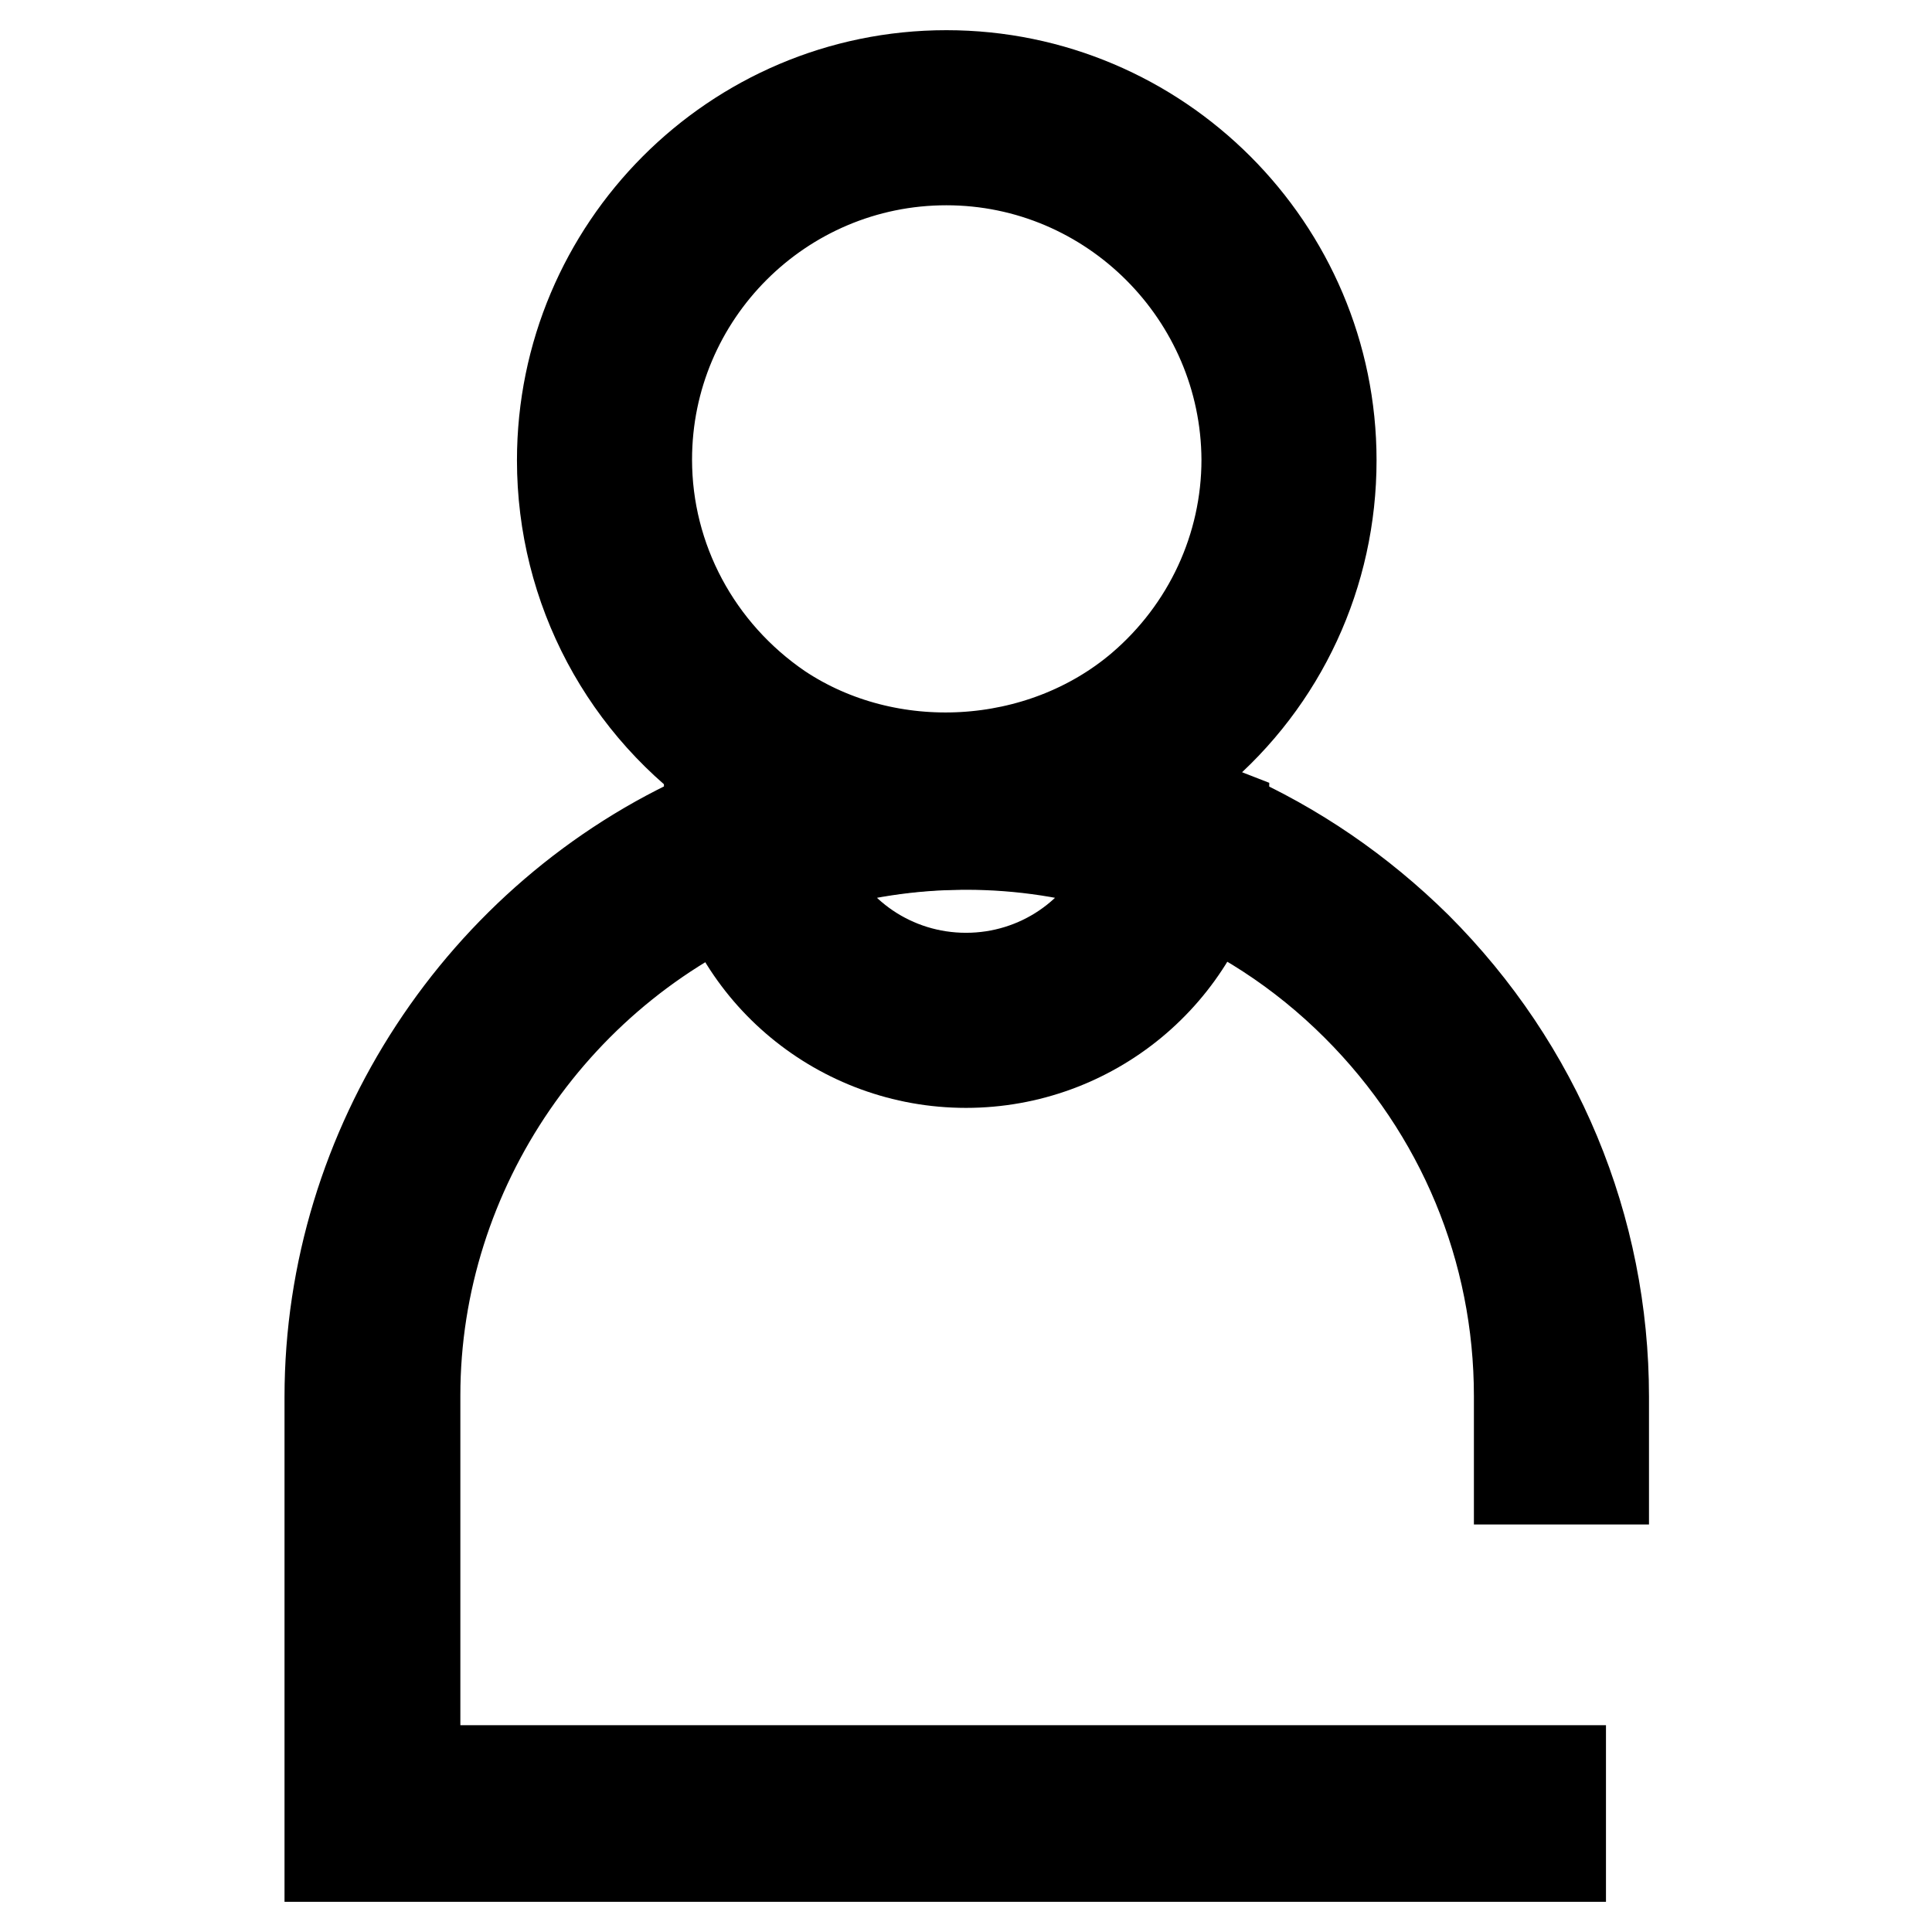
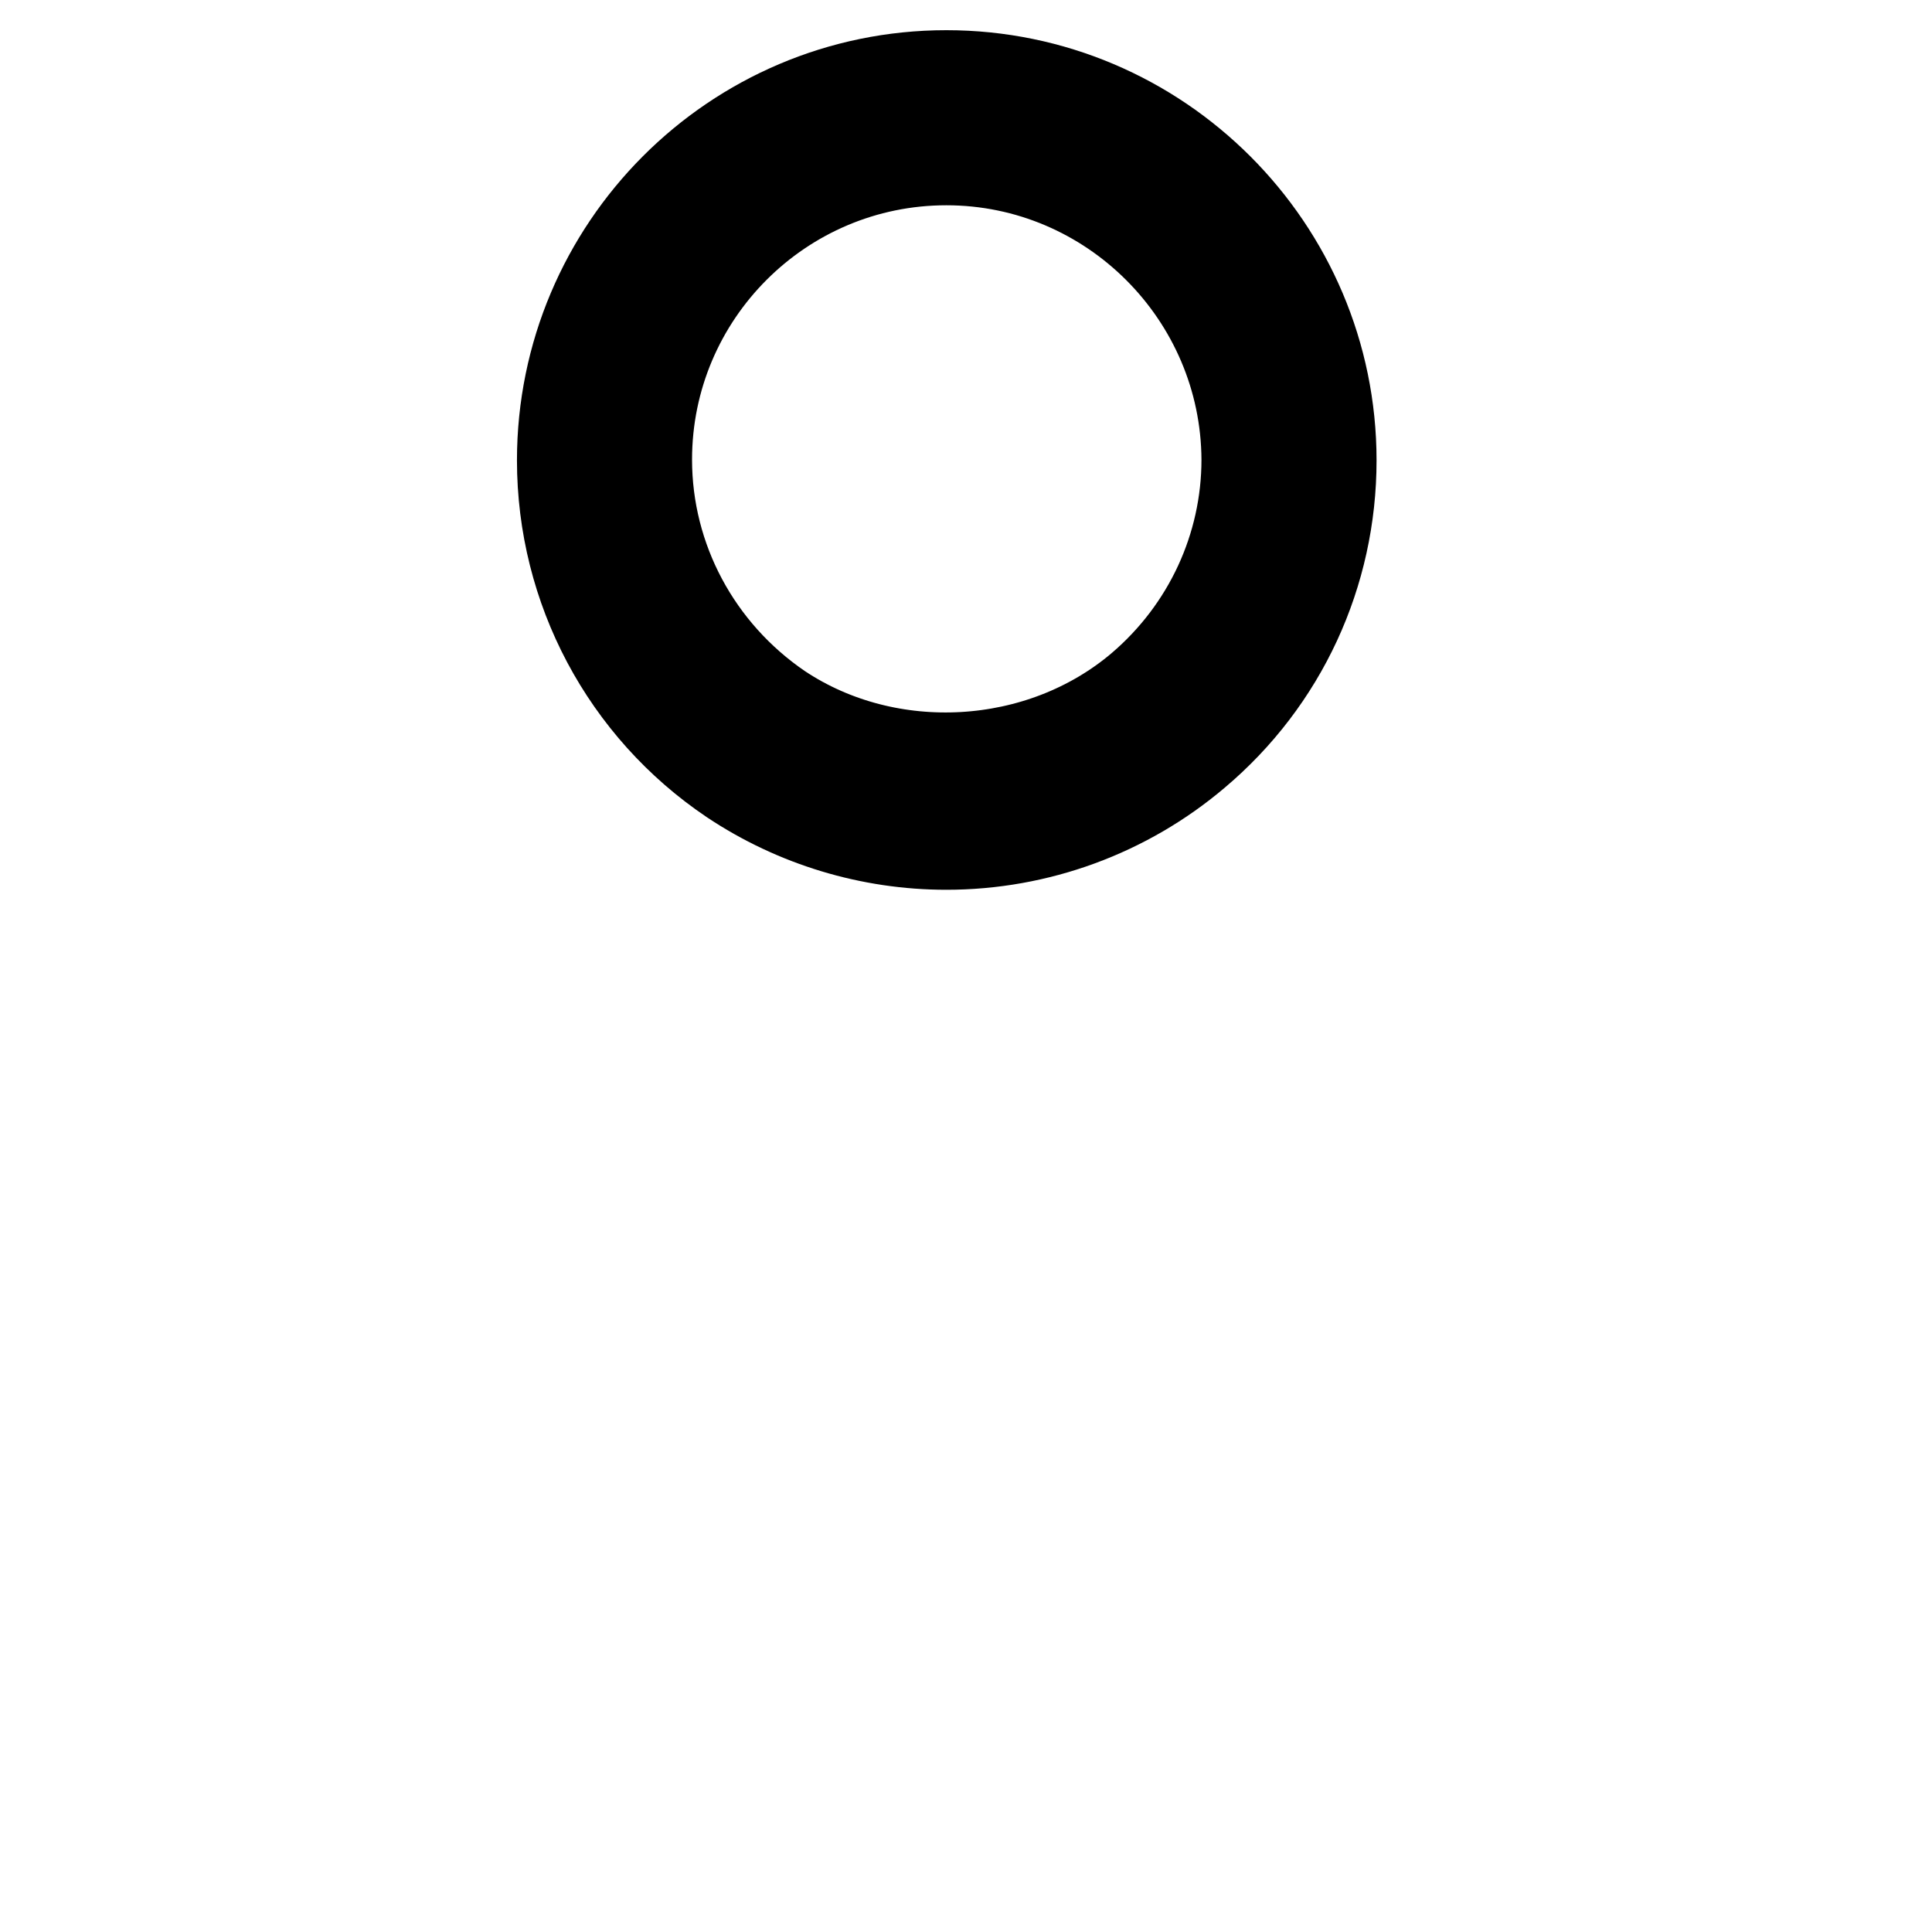
<svg xmlns="http://www.w3.org/2000/svg" version="1.1" x="0px" y="0px" viewBox="0 0 256 256" enable-background="new 0 0 256 256" xml:space="preserve">
  <g>
    <path stroke-width="12" fill-opacity="0" stroke="#000000" d="M125.4,111.9c-10.1,0-20-3-28.4-8.6C82.9,93.8,74.5,78,74.5,61c0-28.1,22.8-51,50.9-51 c28.1,0,51,22.9,51,51c0,15-6.5,29.1-18,38.8C149.2,107.6,137.5,111.9,125.4,111.9z M125.4,21.2c-21.9,0-39.7,17.8-39.7,39.7 c0,13.2,6.6,25.5,17.6,33c14.4,9.6,34.6,8.5,47.9-2.8c8.9-7.6,14-18.6,14-30.2C165.1,39.1,147.3,21.2,125.4,21.2z" />
-     <path stroke-width="12" fill-opacity="0" stroke="#000000" d="M206.7,246H43.7v-60.9c0-33.2,20.1-63.7,50.3-77.1v-0.1l3.6-1.4c19.4-7.6,41.4-7.6,60.9,0l3.6,1.5 c9.5,4.2,18.1,10.1,25.6,17.5c16,16,24.8,37.2,24.8,59.6V196h-11.2v-11c0-19.4-7.6-37.8-21.5-51.7c-7.3-7.3-15.8-12.8-25.3-16.5 l-2.9-1.1c-15.4-5.3-32.6-5.1-47.9,0.3l-1.9,0.7c-28,10.9-46.8,38.3-46.8,68.2v49.7h151.8V246z" />
-     <path stroke-width="12" fill-opacity="0" stroke="#000000" d="M128,140.8c-16.6,0-30.9-11.8-33.9-28.1l-0.1-1v-3.9l3.6-1.4c19.4-7.6,41.4-7.6,60.9,0l3.6,1.4l-0.1,4.9 C158.9,129,144.6,140.8,128,140.8L128,140.8z M106.5,115.2c3.5,8.6,11.9,14.4,21.5,14.4c9.6,0,18-5.8,21.5-14.4 C135.6,110.8,120.4,110.8,106.5,115.2z" />
  </g>
</svg>